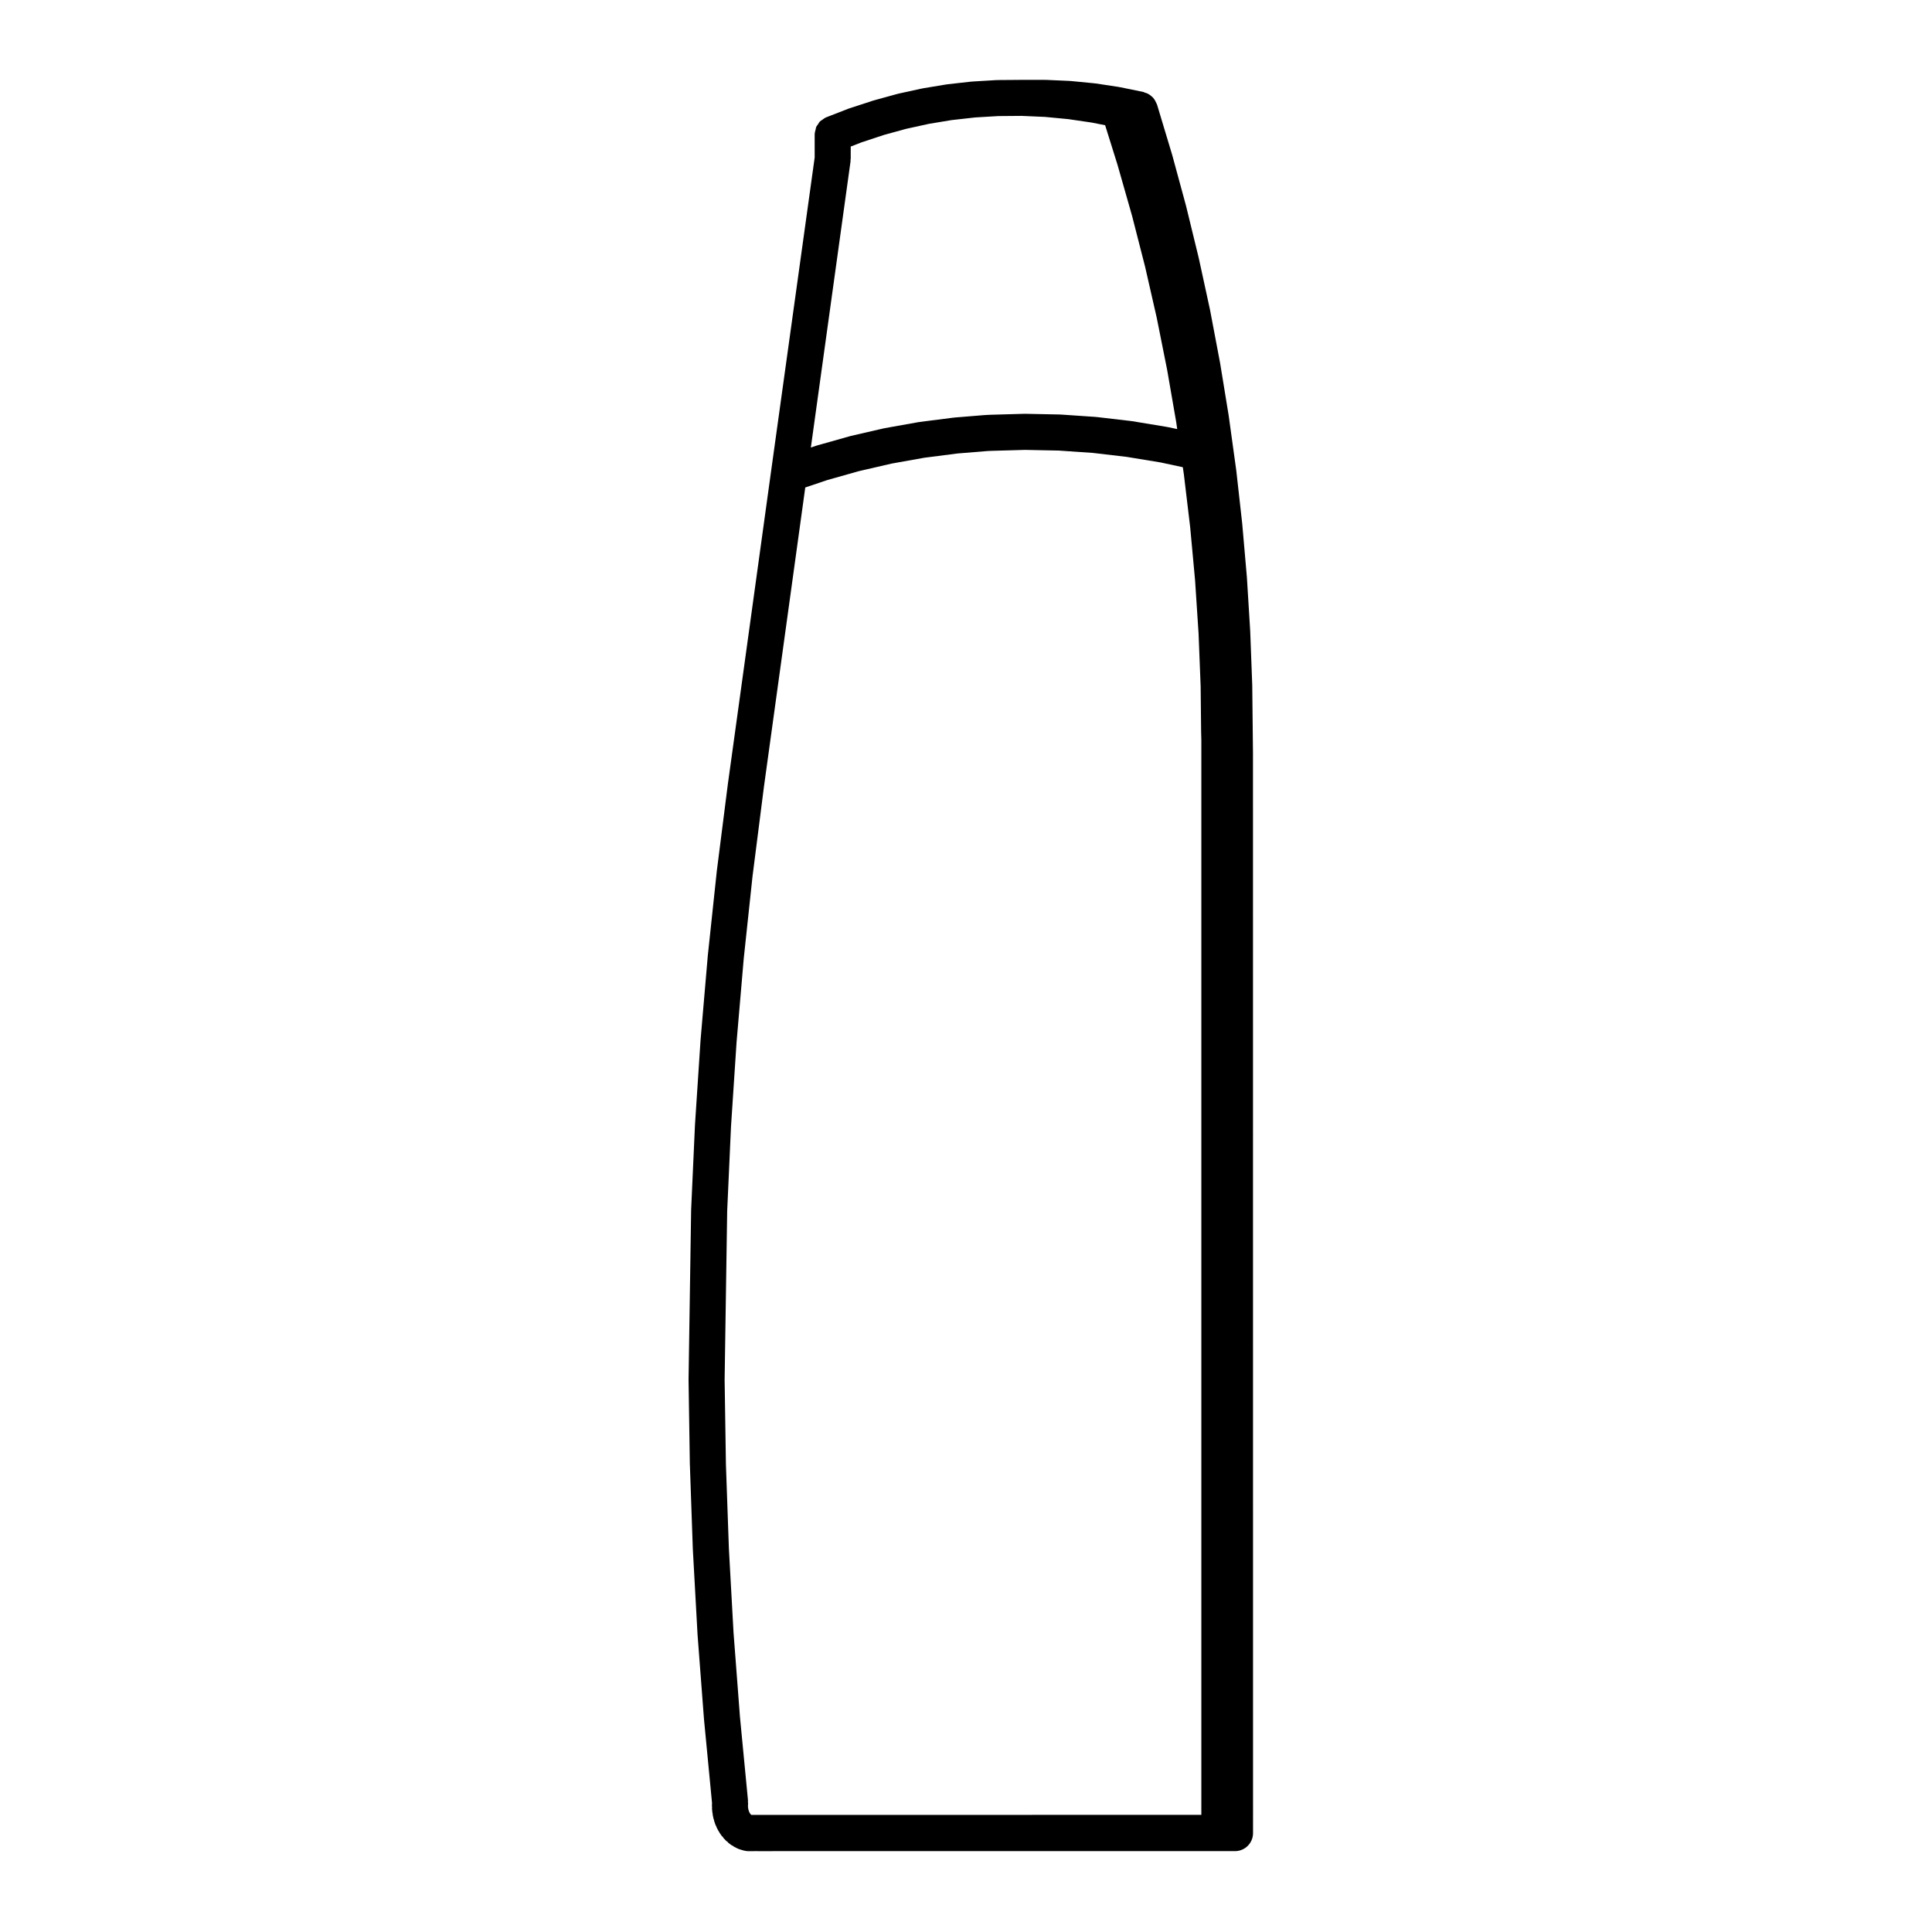
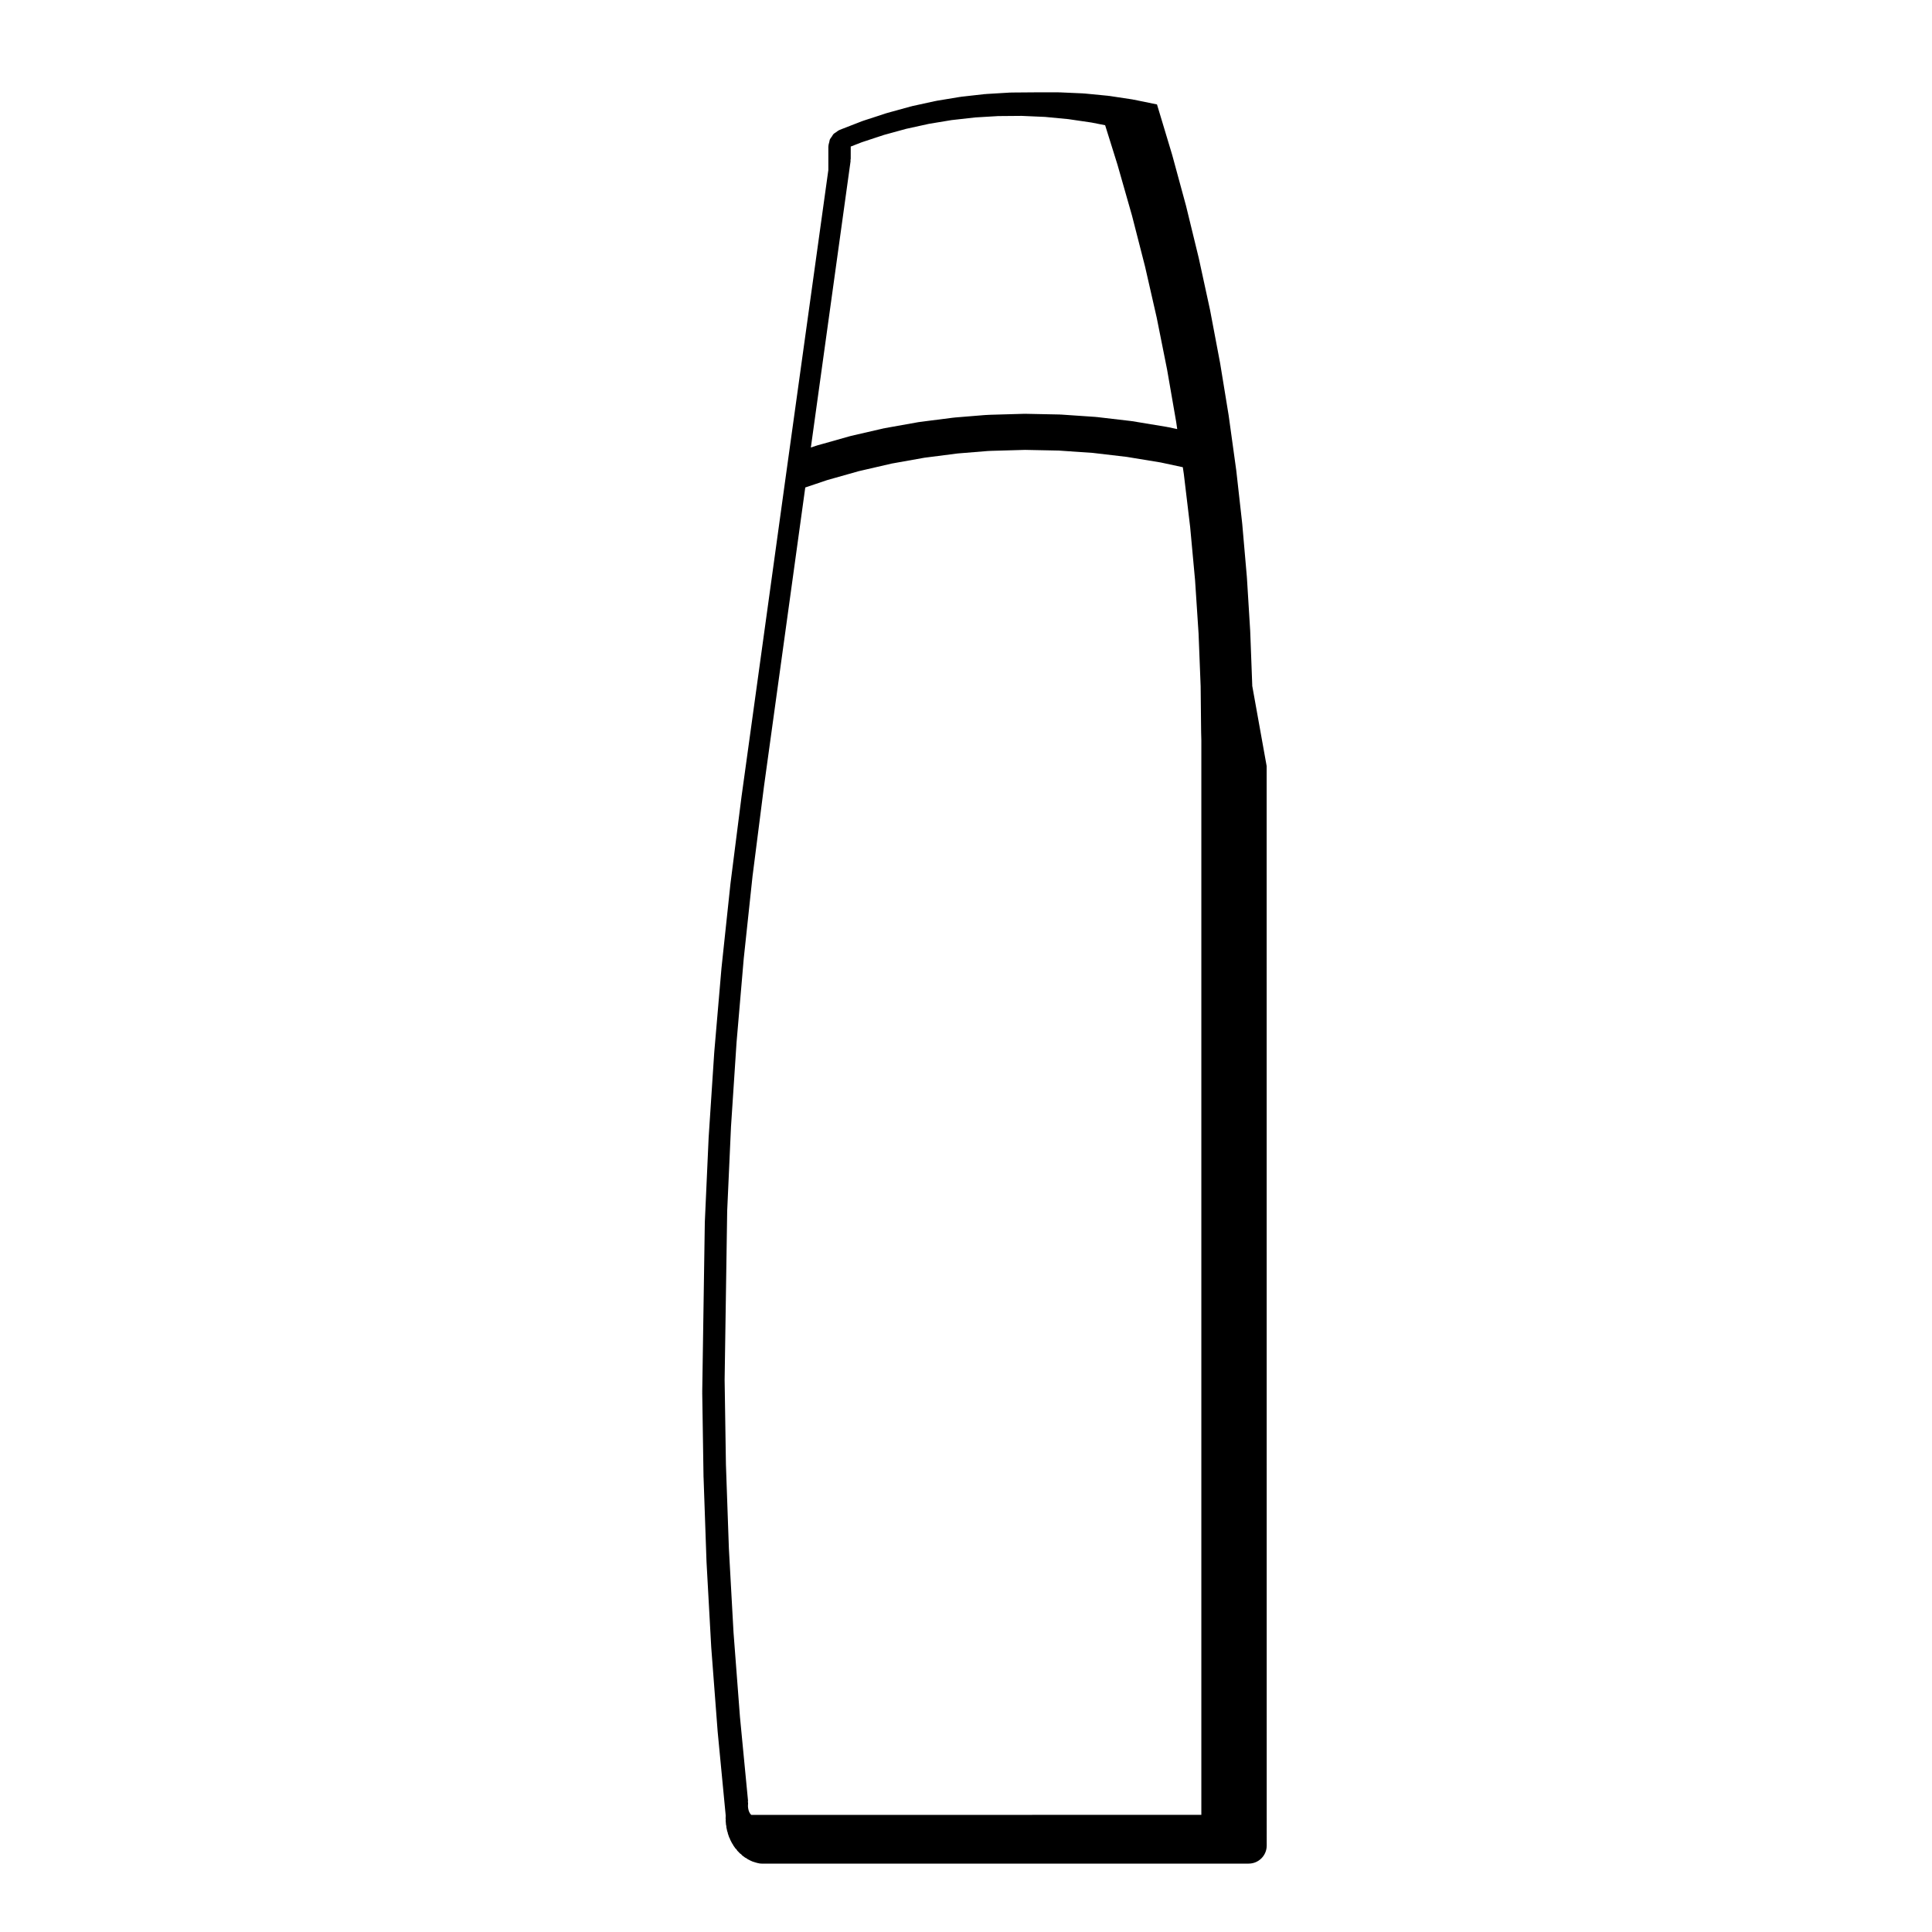
<svg xmlns="http://www.w3.org/2000/svg" fill="#000000" width="800px" height="800px" version="1.1" viewBox="144 144 512 512">
-   <path d="m475.86 325.77c0-0.023-0.012-0.047-0.012-0.07 0-0.02 0.012-0.035 0.012-0.059l-0.535-14.234c0-0.02-0.016-0.035-0.016-0.055s0.012-0.035 0.012-0.059l-0.875-14.203c0-0.02-0.02-0.035-0.02-0.059 0-0.02 0.012-0.039 0.012-0.059l-1.234-14.168c0-0.02-0.016-0.031-0.016-0.051-0.004-0.02 0.012-0.039 0.004-0.066l-1.578-14.105c-0.004-0.02-0.02-0.039-0.023-0.07 0-0.02 0.012-0.035 0.004-0.051l-0.73-5.269-1.211-8.77c0-0.016-0.012-0.031-0.016-0.047 0-0.02 0.012-0.047 0.004-0.07l-2.281-13.961c0-0.02-0.02-0.039-0.02-0.066-0.012-0.02 0-0.035 0-0.051l-2.625-13.859c0-0.016-0.02-0.031-0.02-0.055-0.004-0.023 0-0.047 0-0.07l-2.992-13.75c0-0.02-0.016-0.035-0.02-0.059-0.012-0.02 0-0.039-0.004-0.055l-3.32-13.629c0-0.02-0.02-0.035-0.023-0.059-0.004-0.02 0-0.047-0.004-0.059l-3.668-13.492c-0.004-0.02-0.016-0.035-0.023-0.051-0.012-0.023 0-0.051-0.012-0.074l-4.016-13.336c-0.031-0.09-0.09-0.145-0.117-0.227-0.09-0.227-0.195-0.418-0.301-0.629-0.109-0.207-0.215-0.402-0.359-0.594-0.102-0.133-0.188-0.25-0.297-0.367-0.145-0.168-0.312-0.293-0.488-0.43-0.18-0.156-0.348-0.301-0.551-0.418-0.141-0.086-0.273-0.168-0.418-0.23-0.207-0.105-0.434-0.156-0.66-0.223-0.152-0.047-0.277-0.152-0.434-0.188l-6.195-1.27c-0.047-0.012-0.082 0.004-0.121 0-0.047-0.012-0.086-0.039-0.125-0.047l-6.254-0.945c-0.051-0.004-0.09 0.016-0.125 0.012-0.047-0.012-0.082-0.035-0.117-0.039l-6.301-0.613c-0.047-0.004-0.086 0.012-0.133 0.012-0.039-0.004-0.082-0.031-0.121-0.031l-6.344-0.281c-0.035 0-0.07 0.02-0.102 0.02-0.039-0.004-0.07-0.023-0.105-0.023h-6.121-0.039l-6.445 0.051c-0.047 0-0.082 0.023-0.125 0.023-0.039 0-0.074-0.016-0.117-0.016l-6.402 0.383c-0.047 0.004-0.074 0.023-0.117 0.031-0.047 0-0.086-0.02-0.133-0.016l-6.379 0.715c-0.047 0.004-0.082 0.031-0.121 0.039-0.047 0.004-0.082-0.016-0.121-0.004l-6.324 1.047c-0.047 0.012-0.074 0.035-0.109 0.047-0.051 0.004-0.09-0.012-0.125 0l-6.266 1.371c-0.039 0.012-0.07 0.039-0.109 0.051-0.039 0.012-0.086-0.004-0.125 0.012l-6.191 1.703c-0.035 0.004-0.059 0.035-0.102 0.051-0.047 0.004-0.09 0-0.125 0.012l-1.891 0.625c-0.004 0-0.004 0.004-0.012 0.004l-4.25 1.379c-0.039 0.016-0.07 0.039-0.105 0.055-0.039 0.016-0.082 0.012-0.121 0.02l-6.031 2.344c-0.031 0.012-0.039 0.031-0.066 0.035-0.371 0.156-0.676 0.406-0.996 0.641-0.176 0.137-0.402 0.223-0.559 0.383-0.23 0.223-0.363 0.516-0.539 0.781-0.168 0.242-0.371 0.453-0.492 0.727-0.09 0.203-0.09 0.434-0.145 0.648-0.105 0.387-0.23 0.77-0.238 1.184 0 0.023-0.016 0.039-0.016 0.066v6.195l-11.559 83.188v0.004l-11.387 82.414v0.02c0 0.012-0.012 0.02-0.012 0.031l-2.961 23.293c-0.012 0.016 0 0.035 0 0.055 0 0.016-0.012 0.031-0.012 0.039l-2.371 22.277v0.047c0 0.016-0.012 0.023-0.012 0.047l-1.918 22.34c0 0.012 0.012 0.023 0.012 0.047 0 0.02-0.02 0.035-0.02 0.055l-1.473 22.391c0 0.016 0.012 0.035 0.004 0.055 0 0.016-0.012 0.023-0.012 0.047l-1.012 22.426c0 0.023 0.016 0.047 0.012 0.07 0 0.023-0.016 0.047-0.016 0.074l-0.684 44.918c0 0.031 0.02 0.051 0.02 0.074 0 0.031-0.02 0.047-0.02 0.074l0.344 22.469c0 0.02 0.012 0.035 0.012 0.055v0.039l0.785 22.441c0 0.016 0.012 0.035 0.012 0.055 0.004 0.012-0.004 0.023-0.004 0.047l1.238 22.41c0 0.016 0.012 0.031 0.012 0.051 0.004 0.02-0.004 0.031-0.004 0.051l1.703 22.371c0 0.016 0.012 0.035 0.012 0.051v0.047l2.109 21.98-0.023 0.805c-0.012 0.105 0.039 0.188 0.047 0.293 0.004 0.102-0.047 0.188-0.035 0.289l0.098 1.117c0.012 0.105 0.074 0.195 0.086 0.309 0.016 0.105-0.02 0.207 0.004 0.309l0.23 1.082c0.031 0.105 0.09 0.195 0.125 0.309 0.02 0.082 0 0.16 0.031 0.246l0.352 1.031c0.051 0.125 0.133 0.227 0.188 0.348 0.039 0.09 0.035 0.18 0.082 0.266l0.484 0.945c0.07 0.133 0.168 0.23 0.246 0.359 0.047 0.07 0.051 0.156 0.102 0.227l0.594 0.84c0.066 0.09 0.172 0.121 0.242 0.203 0.09 0.117 0.117 0.25 0.223 0.359l0.695 0.719c0.098 0.102 0.215 0.133 0.324 0.223 0.102 0.098 0.156 0.215 0.266 0.309l0.766 0.57c0.133 0.102 0.289 0.133 0.422 0.211 0.098 0.055 0.145 0.152 0.246 0.203l0.828 0.422c0.344 0.176 0.707 0.309 1.062 0.395 0.012 0 0.012 0.012 0.02 0.012l0.672 0.191c0.434 0.125 0.871 0.176 1.301 0.18h0.012 0.031l1.773-0.012 2.961 0.012h0.02 0.02l1.879-0.012h122.22c2.644 0 4.781-2.141 4.781-4.781l-0.016-286.04v-0.023-0.02zm-126.85 299.19h-0.012-0.02l-1.859 0.012-2.973-0.012h-0.012-0.031l-0.973 0.012-0.082-0.059-0.168-0.172-0.188-0.273-0.168-0.332-0.152-0.43-0.109-0.535-0.047-0.5 0.035-0.848c0-0.109-0.051-0.203-0.055-0.316-0.004-0.105 0.047-0.203 0.035-0.312l-2.137-22.207-1.703-22.363v-0.004l-1.23-22.25-0.785-22.305v-0.012l-0.344-22.391 0.68-44.789 1.008-22.258 1.473-22.379v-0.004l1.906-22.207 2.359-22.102 0.008-0.008 2.969-23.293v-0.012l10.969-79.422 5.738-1.934 1.742-0.5h0.012l6.695-1.891 8.711-2.012 8.672-1.547 8.836-1.133 7.863-0.641 0.945-0.047 9.02-0.258 8.926 0.18 9.055 0.621 8.988 1.055 9.004 1.48 5.844 1.254 0.277 1.867 1.672 14 1.301 14.09 0.926 14.117 0.551 13.996 0.125 11.926c0 0.016 0.012 0.023 0.012 0.039s-0.012 0.023-0.012 0.047l0.059 2.297v284.76l-113.36 0.012zm20.395-438.22c0.016-0.109-0.023-0.211-0.016-0.328 0.004-0.117 0.059-0.211 0.059-0.332l0.004-3.242 2.91-1.133 4.047-1.34h0.012l1.84-0.609 5.875-1.613 6.035-1.324 6.016-0.996 6.238-0.699 6.09-0.363 6.219-0.051 6.219 0.273 6.172 0.59 6.152 0.902 3.594 0.711 3.285 10.504v0.004l3.844 13.477 3.461 13.512v0.004l3.078 13.496 2.754 13.773 2.414 13.91 0.266 1.844-2.484-0.527c-0.039-0.012-0.082 0.004-0.109 0-0.047-0.012-0.074-0.035-0.105-0.039l-9.234-1.527c-0.039-0.004-0.082 0.012-0.117 0.004-0.039-0.012-0.066-0.031-0.105-0.035l-9.234-1.078c-0.035-0.004-0.074 0.016-0.109 0.012-0.035-0.004-0.074-0.023-0.117-0.031l-9.219-0.629c-0.039 0-0.074 0.02-0.105 0.02-0.047-0.004-0.082-0.031-0.117-0.031l-9.199-0.188h-0.102c-0.02 0-0.039 0.016-0.059 0.016-0.031 0-0.051-0.016-0.082-0.016l-9.16 0.262c-0.02 0-0.035 0.012-0.055 0.012-0.023 0-0.047-0.004-0.059-0.004l-1.078 0.055c-0.031 0-0.051 0.02-0.074 0.02-0.023 0-0.047-0.012-0.07-0.012l-8.035 0.656c-0.047 0.004-0.07 0.031-0.109 0.035-0.035 0-0.074-0.016-0.105-0.012l-9.039 1.152c-0.039 0.004-0.082 0.031-0.117 0.039-0.039 0.004-0.082-0.012-0.117-0.004l-8.953 1.598c-0.039 0.012-0.07 0.035-0.105 0.039-0.047 0.012-0.086-0.004-0.125 0.004l-8.855 2.039c-0.047 0.012-0.082 0.039-0.117 0.051-0.035 0.012-0.07 0-0.105 0.012l-6.879 1.945-0.047 0.004-1.879 0.535c-0.039 0.012-0.059 0.039-0.105 0.055-0.035 0.012-0.082 0-0.117 0.016l-1.289 0.434z" />
+   <path d="m475.86 325.77c0-0.023-0.012-0.047-0.012-0.07 0-0.02 0.012-0.035 0.012-0.059l-0.535-14.234c0-0.02-0.016-0.035-0.016-0.055s0.012-0.035 0.012-0.059l-0.875-14.203c0-0.02-0.02-0.035-0.02-0.059 0-0.02 0.012-0.039 0.012-0.059l-1.234-14.168c0-0.02-0.016-0.031-0.016-0.051-0.004-0.02 0.012-0.039 0.004-0.066l-1.578-14.105c-0.004-0.02-0.02-0.039-0.023-0.07 0-0.02 0.012-0.035 0.004-0.051l-0.73-5.269-1.211-8.77c0-0.016-0.012-0.031-0.016-0.047 0-0.02 0.012-0.047 0.004-0.07l-2.281-13.961c0-0.02-0.02-0.039-0.02-0.066-0.012-0.02 0-0.035 0-0.051l-2.625-13.859c0-0.016-0.02-0.031-0.02-0.055-0.004-0.023 0-0.047 0-0.07l-2.992-13.75c0-0.02-0.016-0.035-0.02-0.059-0.012-0.02 0-0.039-0.004-0.055l-3.32-13.629c0-0.02-0.02-0.035-0.023-0.059-0.004-0.02 0-0.047-0.004-0.059l-3.668-13.492c-0.004-0.02-0.016-0.035-0.023-0.051-0.012-0.023 0-0.051-0.012-0.074l-4.016-13.336l-6.195-1.27c-0.047-0.012-0.082 0.004-0.121 0-0.047-0.012-0.086-0.039-0.125-0.047l-6.254-0.945c-0.051-0.004-0.09 0.016-0.125 0.012-0.047-0.012-0.082-0.035-0.117-0.039l-6.301-0.613c-0.047-0.004-0.086 0.012-0.133 0.012-0.039-0.004-0.082-0.031-0.121-0.031l-6.344-0.281c-0.035 0-0.07 0.02-0.102 0.02-0.039-0.004-0.07-0.023-0.105-0.023h-6.121-0.039l-6.445 0.051c-0.047 0-0.082 0.023-0.125 0.023-0.039 0-0.074-0.016-0.117-0.016l-6.402 0.383c-0.047 0.004-0.074 0.023-0.117 0.031-0.047 0-0.086-0.02-0.133-0.016l-6.379 0.715c-0.047 0.004-0.082 0.031-0.121 0.039-0.047 0.004-0.082-0.016-0.121-0.004l-6.324 1.047c-0.047 0.012-0.074 0.035-0.109 0.047-0.051 0.004-0.09-0.012-0.125 0l-6.266 1.371c-0.039 0.012-0.07 0.039-0.109 0.051-0.039 0.012-0.086-0.004-0.125 0.012l-6.191 1.703c-0.035 0.004-0.059 0.035-0.102 0.051-0.047 0.004-0.09 0-0.125 0.012l-1.891 0.625c-0.004 0-0.004 0.004-0.012 0.004l-4.25 1.379c-0.039 0.016-0.07 0.039-0.105 0.055-0.039 0.016-0.082 0.012-0.121 0.02l-6.031 2.344c-0.031 0.012-0.039 0.031-0.066 0.035-0.371 0.156-0.676 0.406-0.996 0.641-0.176 0.137-0.402 0.223-0.559 0.383-0.23 0.223-0.363 0.516-0.539 0.781-0.168 0.242-0.371 0.453-0.492 0.727-0.09 0.203-0.09 0.434-0.145 0.648-0.105 0.387-0.23 0.77-0.238 1.184 0 0.023-0.016 0.039-0.016 0.066v6.195l-11.559 83.188v0.004l-11.387 82.414v0.02c0 0.012-0.012 0.02-0.012 0.031l-2.961 23.293c-0.012 0.016 0 0.035 0 0.055 0 0.016-0.012 0.031-0.012 0.039l-2.371 22.277v0.047c0 0.016-0.012 0.023-0.012 0.047l-1.918 22.34c0 0.012 0.012 0.023 0.012 0.047 0 0.02-0.02 0.035-0.02 0.055l-1.473 22.391c0 0.016 0.012 0.035 0.004 0.055 0 0.016-0.012 0.023-0.012 0.047l-1.012 22.426c0 0.023 0.016 0.047 0.012 0.07 0 0.023-0.016 0.047-0.016 0.074l-0.684 44.918c0 0.031 0.02 0.051 0.02 0.074 0 0.031-0.02 0.047-0.02 0.074l0.344 22.469c0 0.02 0.012 0.035 0.012 0.055v0.039l0.785 22.441c0 0.016 0.012 0.035 0.012 0.055 0.004 0.012-0.004 0.023-0.004 0.047l1.238 22.41c0 0.016 0.012 0.031 0.012 0.051 0.004 0.02-0.004 0.031-0.004 0.051l1.703 22.371c0 0.016 0.012 0.035 0.012 0.051v0.047l2.109 21.98-0.023 0.805c-0.012 0.105 0.039 0.188 0.047 0.293 0.004 0.102-0.047 0.188-0.035 0.289l0.098 1.117c0.012 0.105 0.074 0.195 0.086 0.309 0.016 0.105-0.02 0.207 0.004 0.309l0.23 1.082c0.031 0.105 0.09 0.195 0.125 0.309 0.02 0.082 0 0.16 0.031 0.246l0.352 1.031c0.051 0.125 0.133 0.227 0.188 0.348 0.039 0.09 0.035 0.18 0.082 0.266l0.484 0.945c0.07 0.133 0.168 0.23 0.246 0.359 0.047 0.07 0.051 0.156 0.102 0.227l0.594 0.84c0.066 0.09 0.172 0.121 0.242 0.203 0.09 0.117 0.117 0.25 0.223 0.359l0.695 0.719c0.098 0.102 0.215 0.133 0.324 0.223 0.102 0.098 0.156 0.215 0.266 0.309l0.766 0.57c0.133 0.102 0.289 0.133 0.422 0.211 0.098 0.055 0.145 0.152 0.246 0.203l0.828 0.422c0.344 0.176 0.707 0.309 1.062 0.395 0.012 0 0.012 0.012 0.02 0.012l0.672 0.191c0.434 0.125 0.871 0.176 1.301 0.18h0.012 0.031l1.773-0.012 2.961 0.012h0.02 0.02l1.879-0.012h122.22c2.644 0 4.781-2.141 4.781-4.781l-0.016-286.04v-0.023-0.02zm-126.85 299.19h-0.012-0.02l-1.859 0.012-2.973-0.012h-0.012-0.031l-0.973 0.012-0.082-0.059-0.168-0.172-0.188-0.273-0.168-0.332-0.152-0.43-0.109-0.535-0.047-0.5 0.035-0.848c0-0.109-0.051-0.203-0.055-0.316-0.004-0.105 0.047-0.203 0.035-0.312l-2.137-22.207-1.703-22.363v-0.004l-1.23-22.25-0.785-22.305v-0.012l-0.344-22.391 0.68-44.789 1.008-22.258 1.473-22.379v-0.004l1.906-22.207 2.359-22.102 0.008-0.008 2.969-23.293v-0.012l10.969-79.422 5.738-1.934 1.742-0.5h0.012l6.695-1.891 8.711-2.012 8.672-1.547 8.836-1.133 7.863-0.641 0.945-0.047 9.02-0.258 8.926 0.18 9.055 0.621 8.988 1.055 9.004 1.48 5.844 1.254 0.277 1.867 1.672 14 1.301 14.09 0.926 14.117 0.551 13.996 0.125 11.926c0 0.016 0.012 0.023 0.012 0.039s-0.012 0.023-0.012 0.047l0.059 2.297v284.76l-113.36 0.012zm20.395-438.22c0.016-0.109-0.023-0.211-0.016-0.328 0.004-0.117 0.059-0.211 0.059-0.332l0.004-3.242 2.91-1.133 4.047-1.34h0.012l1.84-0.609 5.875-1.613 6.035-1.324 6.016-0.996 6.238-0.699 6.09-0.363 6.219-0.051 6.219 0.273 6.172 0.59 6.152 0.902 3.594 0.711 3.285 10.504v0.004l3.844 13.477 3.461 13.512v0.004l3.078 13.496 2.754 13.773 2.414 13.91 0.266 1.844-2.484-0.527c-0.039-0.012-0.082 0.004-0.109 0-0.047-0.012-0.074-0.035-0.105-0.039l-9.234-1.527c-0.039-0.004-0.082 0.012-0.117 0.004-0.039-0.012-0.066-0.031-0.105-0.035l-9.234-1.078c-0.035-0.004-0.074 0.016-0.109 0.012-0.035-0.004-0.074-0.023-0.117-0.031l-9.219-0.629c-0.039 0-0.074 0.02-0.105 0.02-0.047-0.004-0.082-0.031-0.117-0.031l-9.199-0.188h-0.102c-0.02 0-0.039 0.016-0.059 0.016-0.031 0-0.051-0.016-0.082-0.016l-9.16 0.262c-0.02 0-0.035 0.012-0.055 0.012-0.023 0-0.047-0.004-0.059-0.004l-1.078 0.055c-0.031 0-0.051 0.02-0.074 0.02-0.023 0-0.047-0.012-0.07-0.012l-8.035 0.656c-0.047 0.004-0.07 0.031-0.109 0.035-0.035 0-0.074-0.016-0.105-0.012l-9.039 1.152c-0.039 0.004-0.082 0.031-0.117 0.039-0.039 0.004-0.082-0.012-0.117-0.004l-8.953 1.598c-0.039 0.012-0.07 0.035-0.105 0.039-0.047 0.012-0.086-0.004-0.125 0.004l-8.855 2.039c-0.047 0.012-0.082 0.039-0.117 0.051-0.035 0.012-0.07 0-0.105 0.012l-6.879 1.945-0.047 0.004-1.879 0.535c-0.039 0.012-0.059 0.039-0.105 0.055-0.035 0.012-0.082 0-0.117 0.016l-1.289 0.434z" />
</svg>